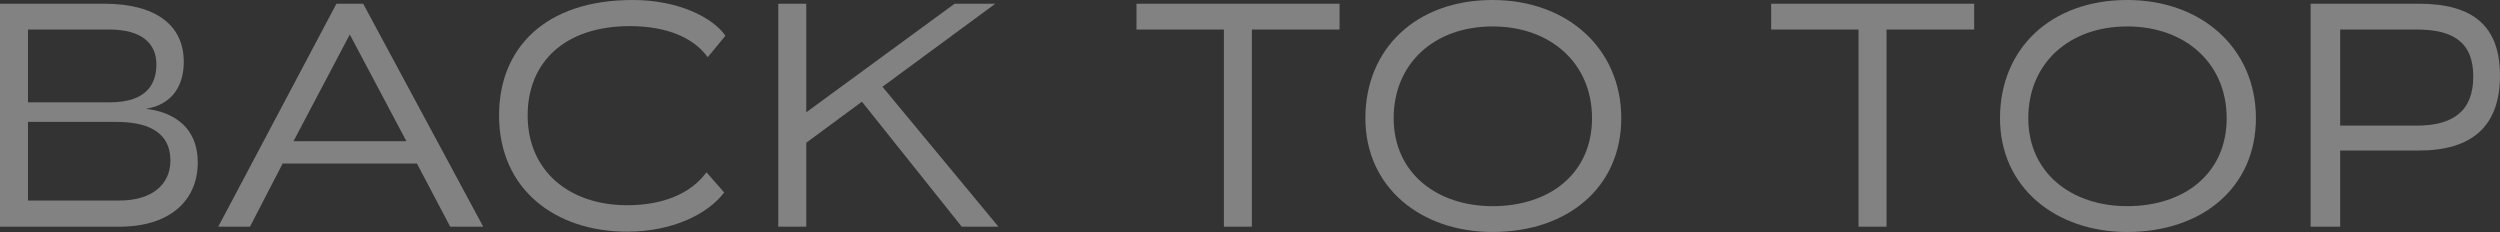
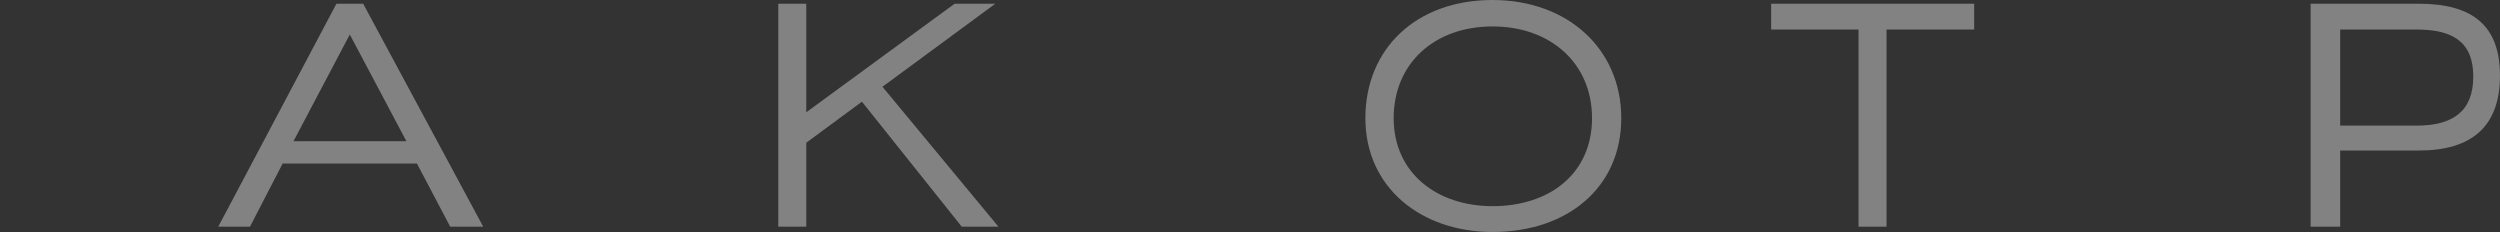
<svg xmlns="http://www.w3.org/2000/svg" version="1.1" id="Layer_1" x="0px" y="0px" width="120.122px" height="11.146px" viewBox="0 0 120.122 11.146" enable-background="new 0 0 120.122 11.146" xml:space="preserve">
  <rect x="0" y="0" width="120.122" height="11.146" fill="#333333" stroke="none" />
  <g>
-     <path opacity="0.388" fill="#FFFFFF" d="M5.244,1.419c1.613,0,2.271,0.703,2.271,1.674c0,0.867-0.403,1.823-2.226,1.823H1.344   V1.419H5.244z M5.572,5.857c1.36,0,2.615,0.373,2.615,1.867c0,1.105-0.837,1.912-2.466,1.912H1.344V5.857H5.572z M5.736,10.892   c2.391,0,3.766-1.226,3.766-3.093c0-1.658-1.136-2.42-2.495-2.57C8.321,5.02,8.83,4.063,8.83,2.973c0-1.777-1.36-2.794-3.825-2.794   H0v10.713H5.736z" />
    <path opacity="0.388" fill="#FFFFFF" d="M19.526,6.783h-5.423l2.704-5.125L19.526,6.783z M23.218,10.892L17.45,0.179h-1.285   l-5.678,10.713h1.524l1.569-3.033h6.454l1.598,3.033H23.218z" />
-     <path opacity="0.388" fill="#FFFFFF" d="M33.945,8.277c-0.763,1.046-2.122,1.584-3.811,1.584c-2.764,0-4.781-1.629-4.781-4.318   c0-2.524,1.748-4.288,4.916-4.288c1.777,0,3.078,0.568,3.735,1.494l0.852-1.031C34.259,0.852,32.615,0,30.403,0   c-4.228,0-6.424,2.331-6.424,5.543c0,3.571,2.719,5.588,6.155,5.588c2.166,0,3.87-0.837,4.662-1.883L33.945,8.277z" />
    <polygon opacity="0.388" fill="#FFFFFF" points="47.824,0.179 45.867,0.179 38.741,5.394 38.741,0.179 37.396,0.179    37.396,10.892 38.741,10.892 38.741,6.857 41.415,4.886 46.211,10.892 47.974,10.892 42.401,4.169  " />
-     <polygon opacity="0.388" fill="#FFFFFF" points="60.15,10.892 60.15,1.419 64.364,1.419 64.364,0.179 54.607,0.179 54.607,1.419    58.807,1.419 58.807,10.892  " />
    <path opacity="0.388" fill="#FFFFFF" d="M76.495,5.678c0,2.645-2.017,4.228-4.78,4.228c-2.66,0-4.751-1.583-4.751-4.228   c0-2.646,1.972-4.408,4.751-4.408S76.495,3.032,76.495,5.678z M77.9,5.678C77.9,2.346,75.315,0,71.715,0   c-3.676,0-6.11,2.346-6.11,5.678c0,3.331,2.674,5.468,6.11,5.468C75.315,11.146,77.9,9.009,77.9,5.678z" />
    <polygon opacity="0.388" fill="#FFFFFF" points="90.645,10.892 90.645,1.419 94.857,1.419 94.857,0.179 85.102,0.179    85.102,1.419 89.3,1.419 89.3,10.892  " />
-     <path opacity="0.388" fill="#FFFFFF" d="M106.989,5.678c0,2.645-2.017,4.228-4.78,4.228c-2.66,0-4.752-1.583-4.752-4.228   c0-2.646,1.973-4.408,4.752-4.408C104.987,1.27,106.989,3.032,106.989,5.678z M108.394,5.678c0-3.332-2.585-5.678-6.185-5.678   c-3.676,0-6.111,2.346-6.111,5.678c0,3.331,2.675,5.468,6.111,5.468C105.809,11.146,108.394,9.009,108.394,5.678z" />
    <path opacity="0.388" fill="#FFFFFF" d="M112.443,6.036V1.419h3.675c1.719,0,2.72,0.583,2.72,2.257c0,1.673-0.986,2.36-2.72,2.36   H112.443z M112.443,10.892v-3.66h3.779c2.525,0,3.899-1.136,3.899-3.601c0-2.45-1.374-3.452-3.899-3.452h-5.199v10.713H112.443z" />
  </g>
</svg>